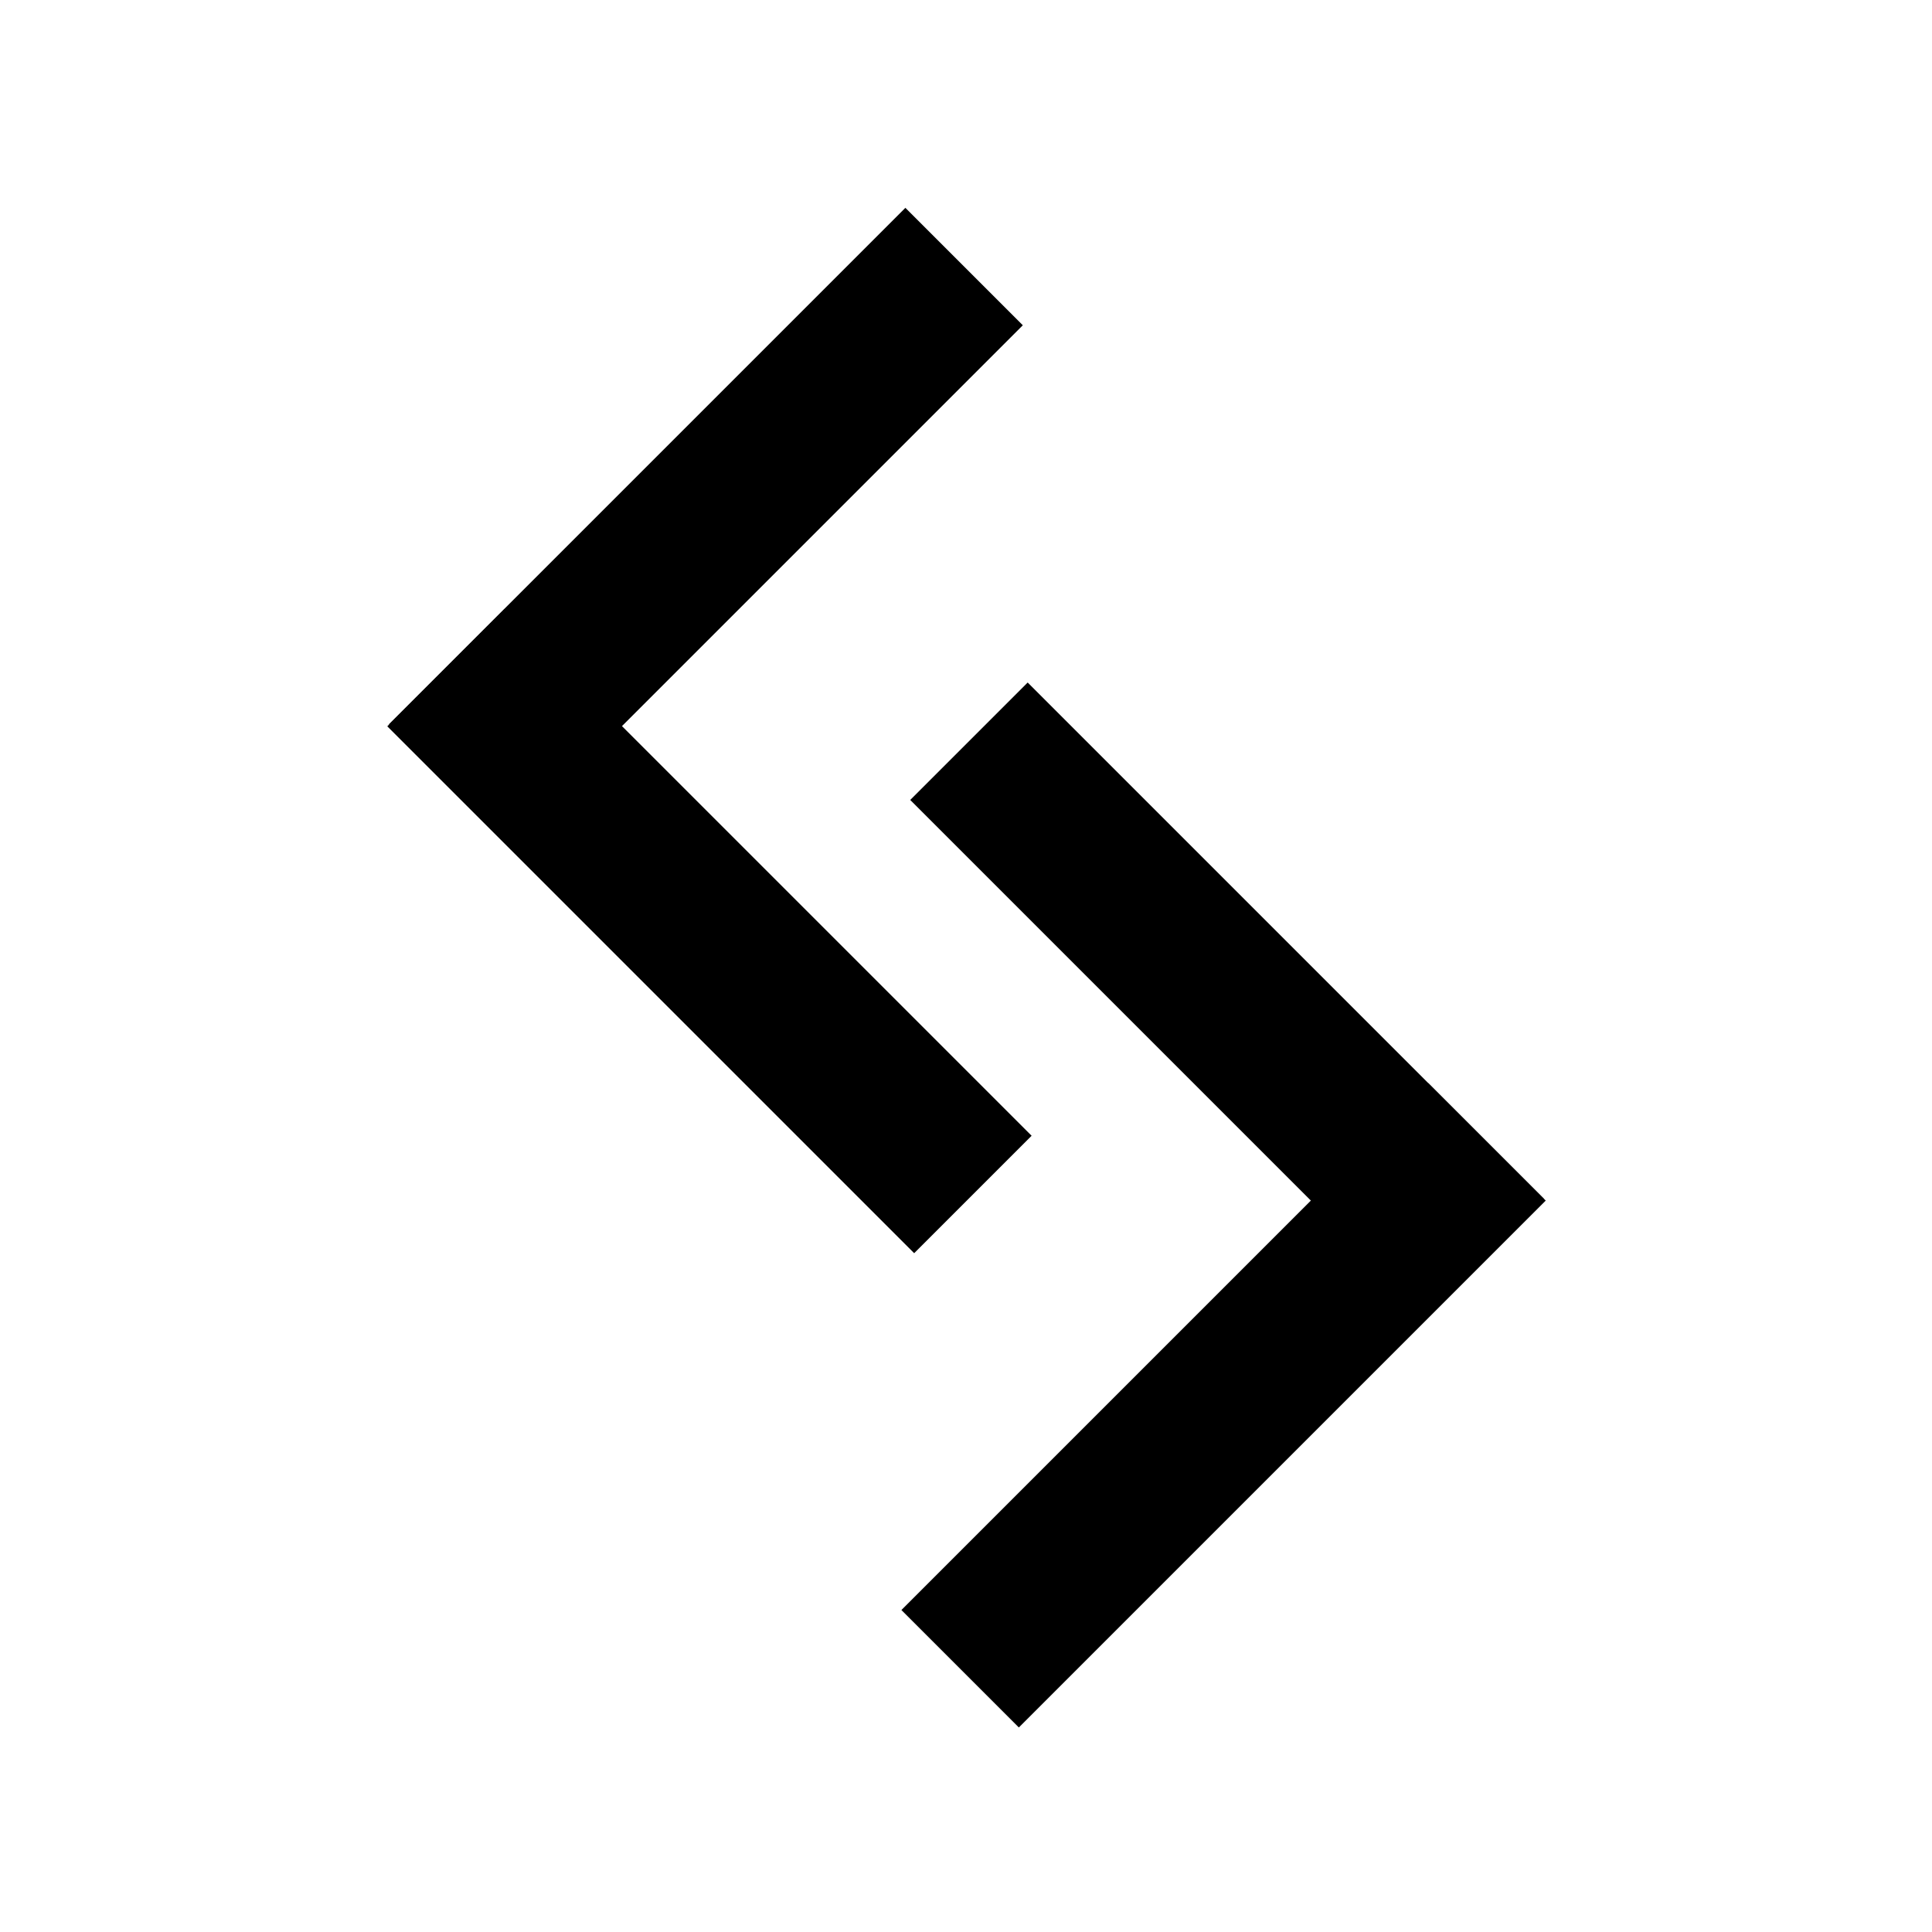
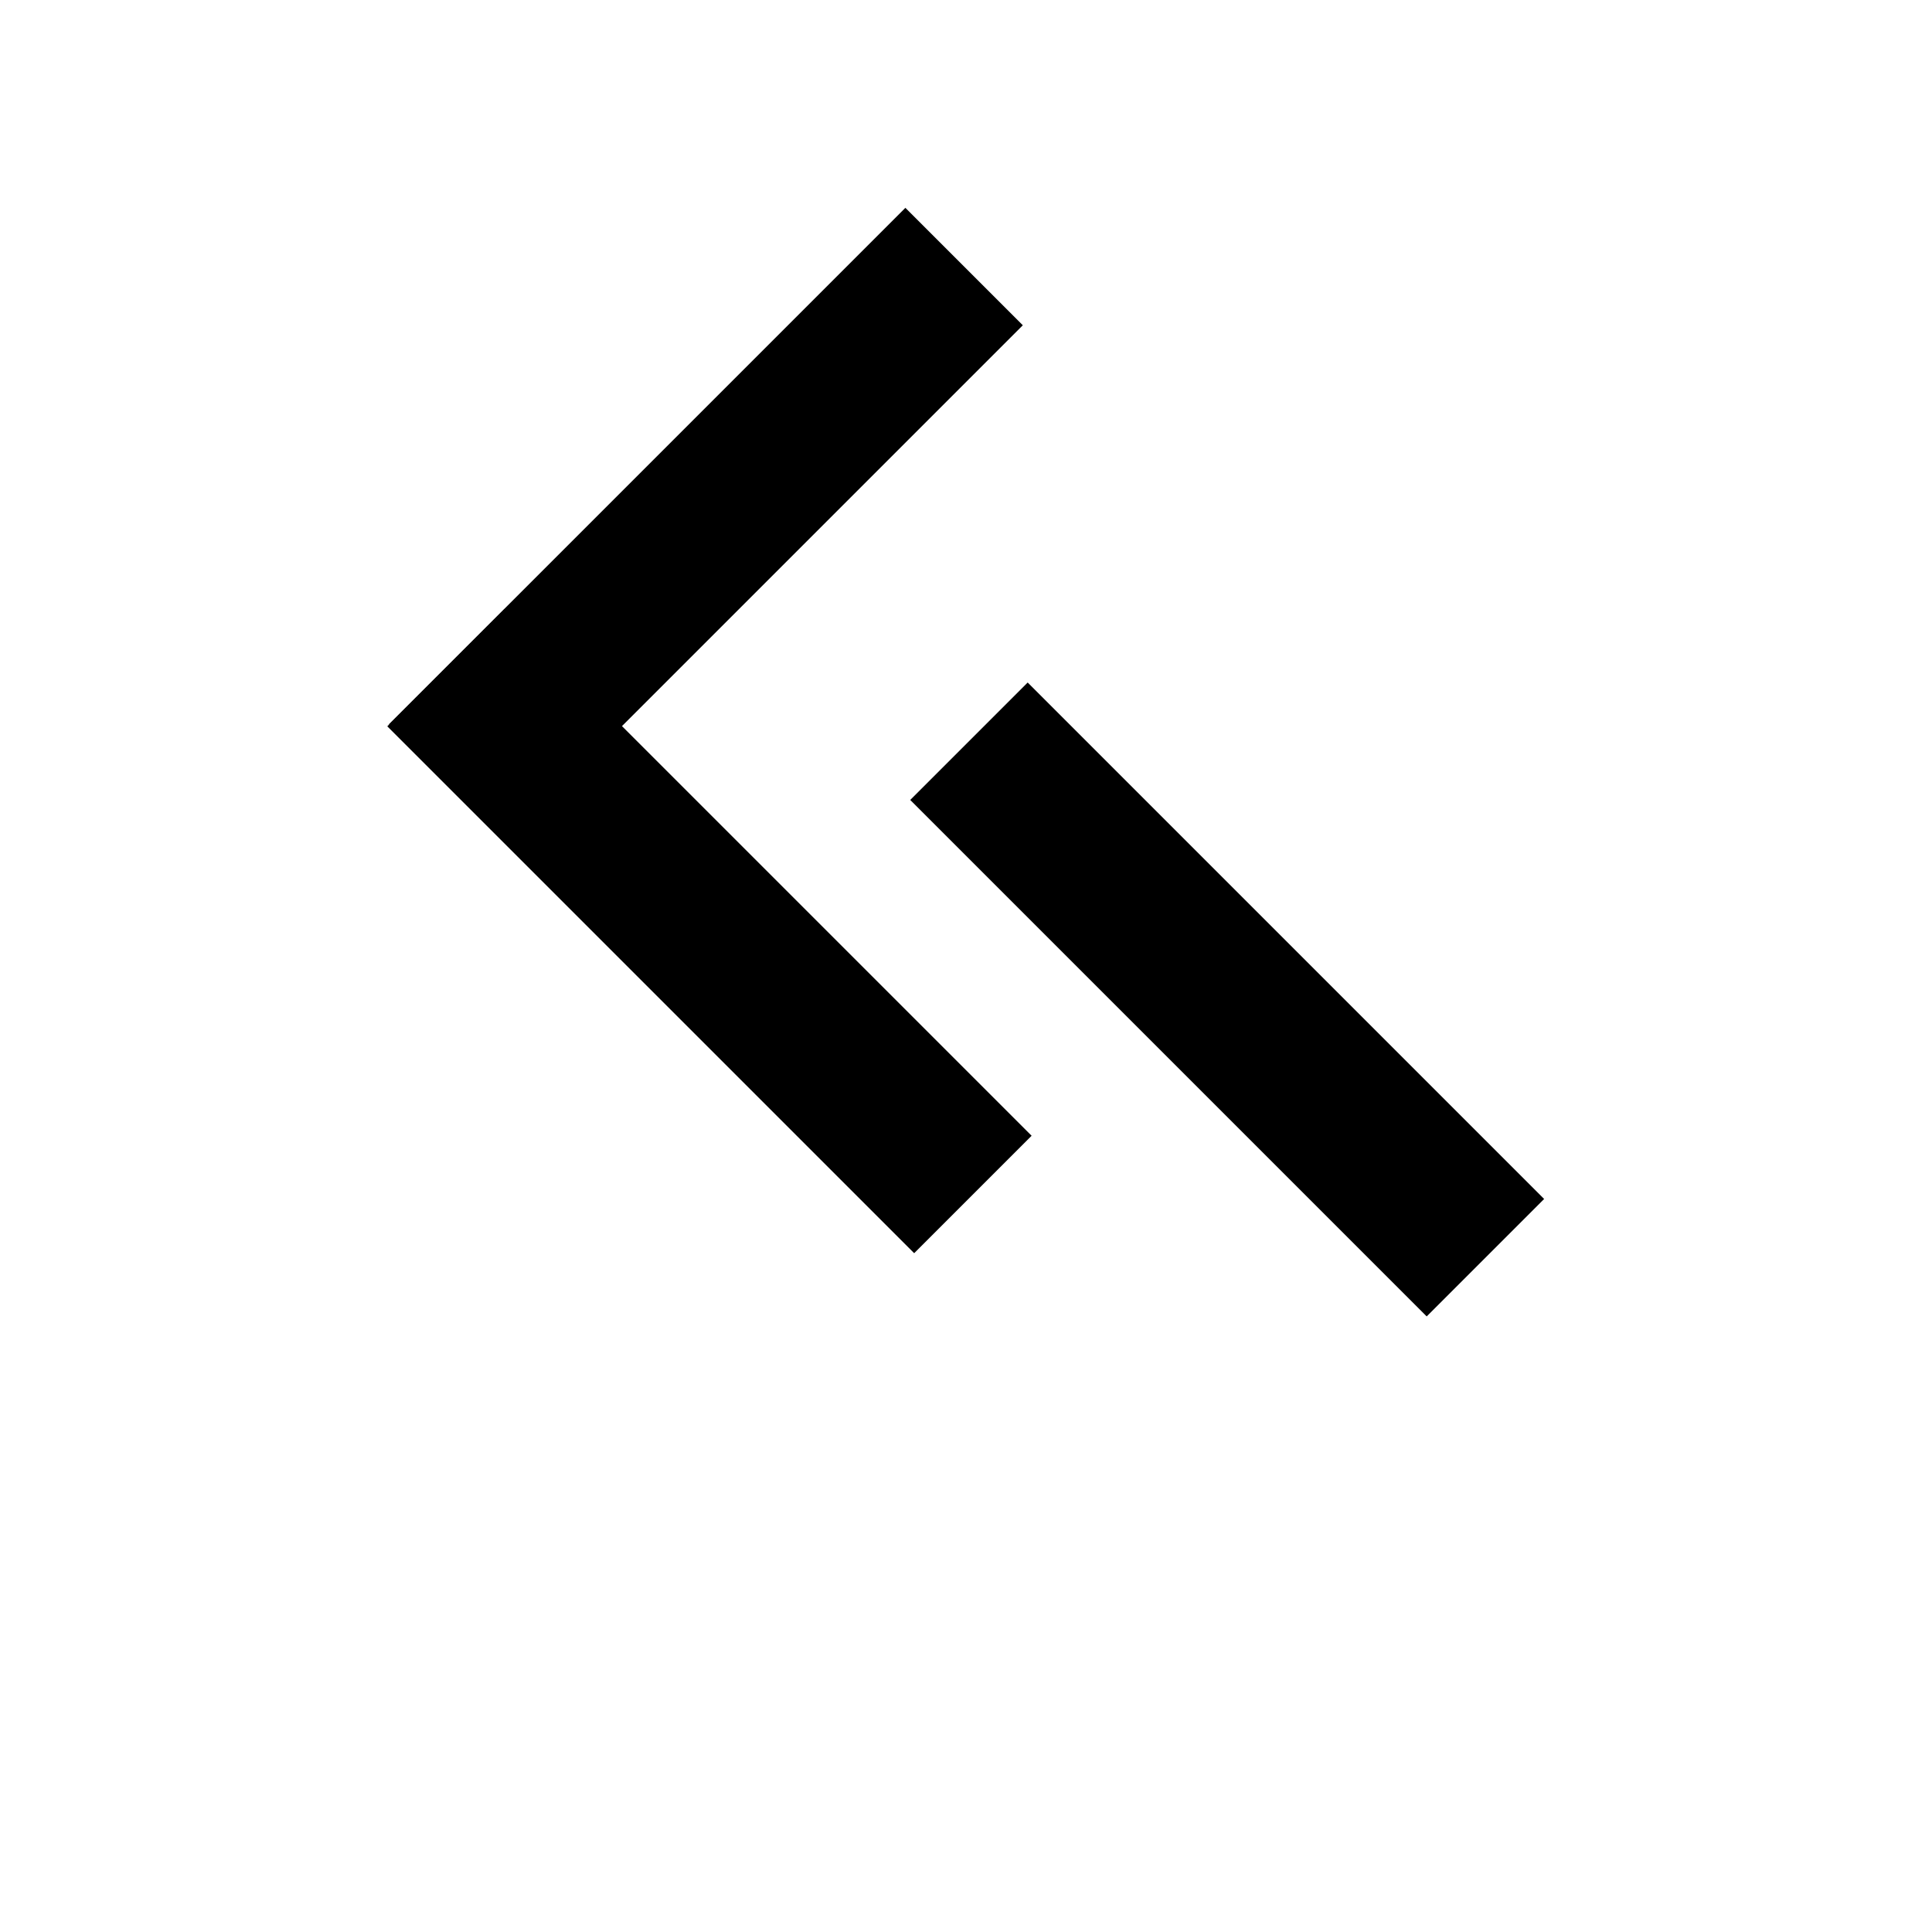
<svg xmlns="http://www.w3.org/2000/svg" version="1.1" id="Layer_1" x="0px" y="0px" viewBox="0 0 815.1 815.1" style="enable-background:new 0 0 815.1 815.1;" xml:space="preserve">
  <rect x="262.77" y="67.36" transform="matrix(0.707 0.707 -0.707 0.707 243.817 -145.716)" width="70.08" height="308.19" />
  <rect x="264.21" y="235.58" transform="matrix(-0.707 0.707 -0.707 -0.707 788.582 458.926)" width="70.08" height="314.41" />
  <rect x="482.61" y="267.59" transform="matrix(-0.707 0.707 -0.707 -0.707 1181.85 353.821)" width="70.08" height="308.19" />
-   <rect x="481.17" y="435.8" transform="matrix(0.707 0.707 -0.707 0.707 570.513 -191.324)" width="70.08" height="314.41" />
</svg>